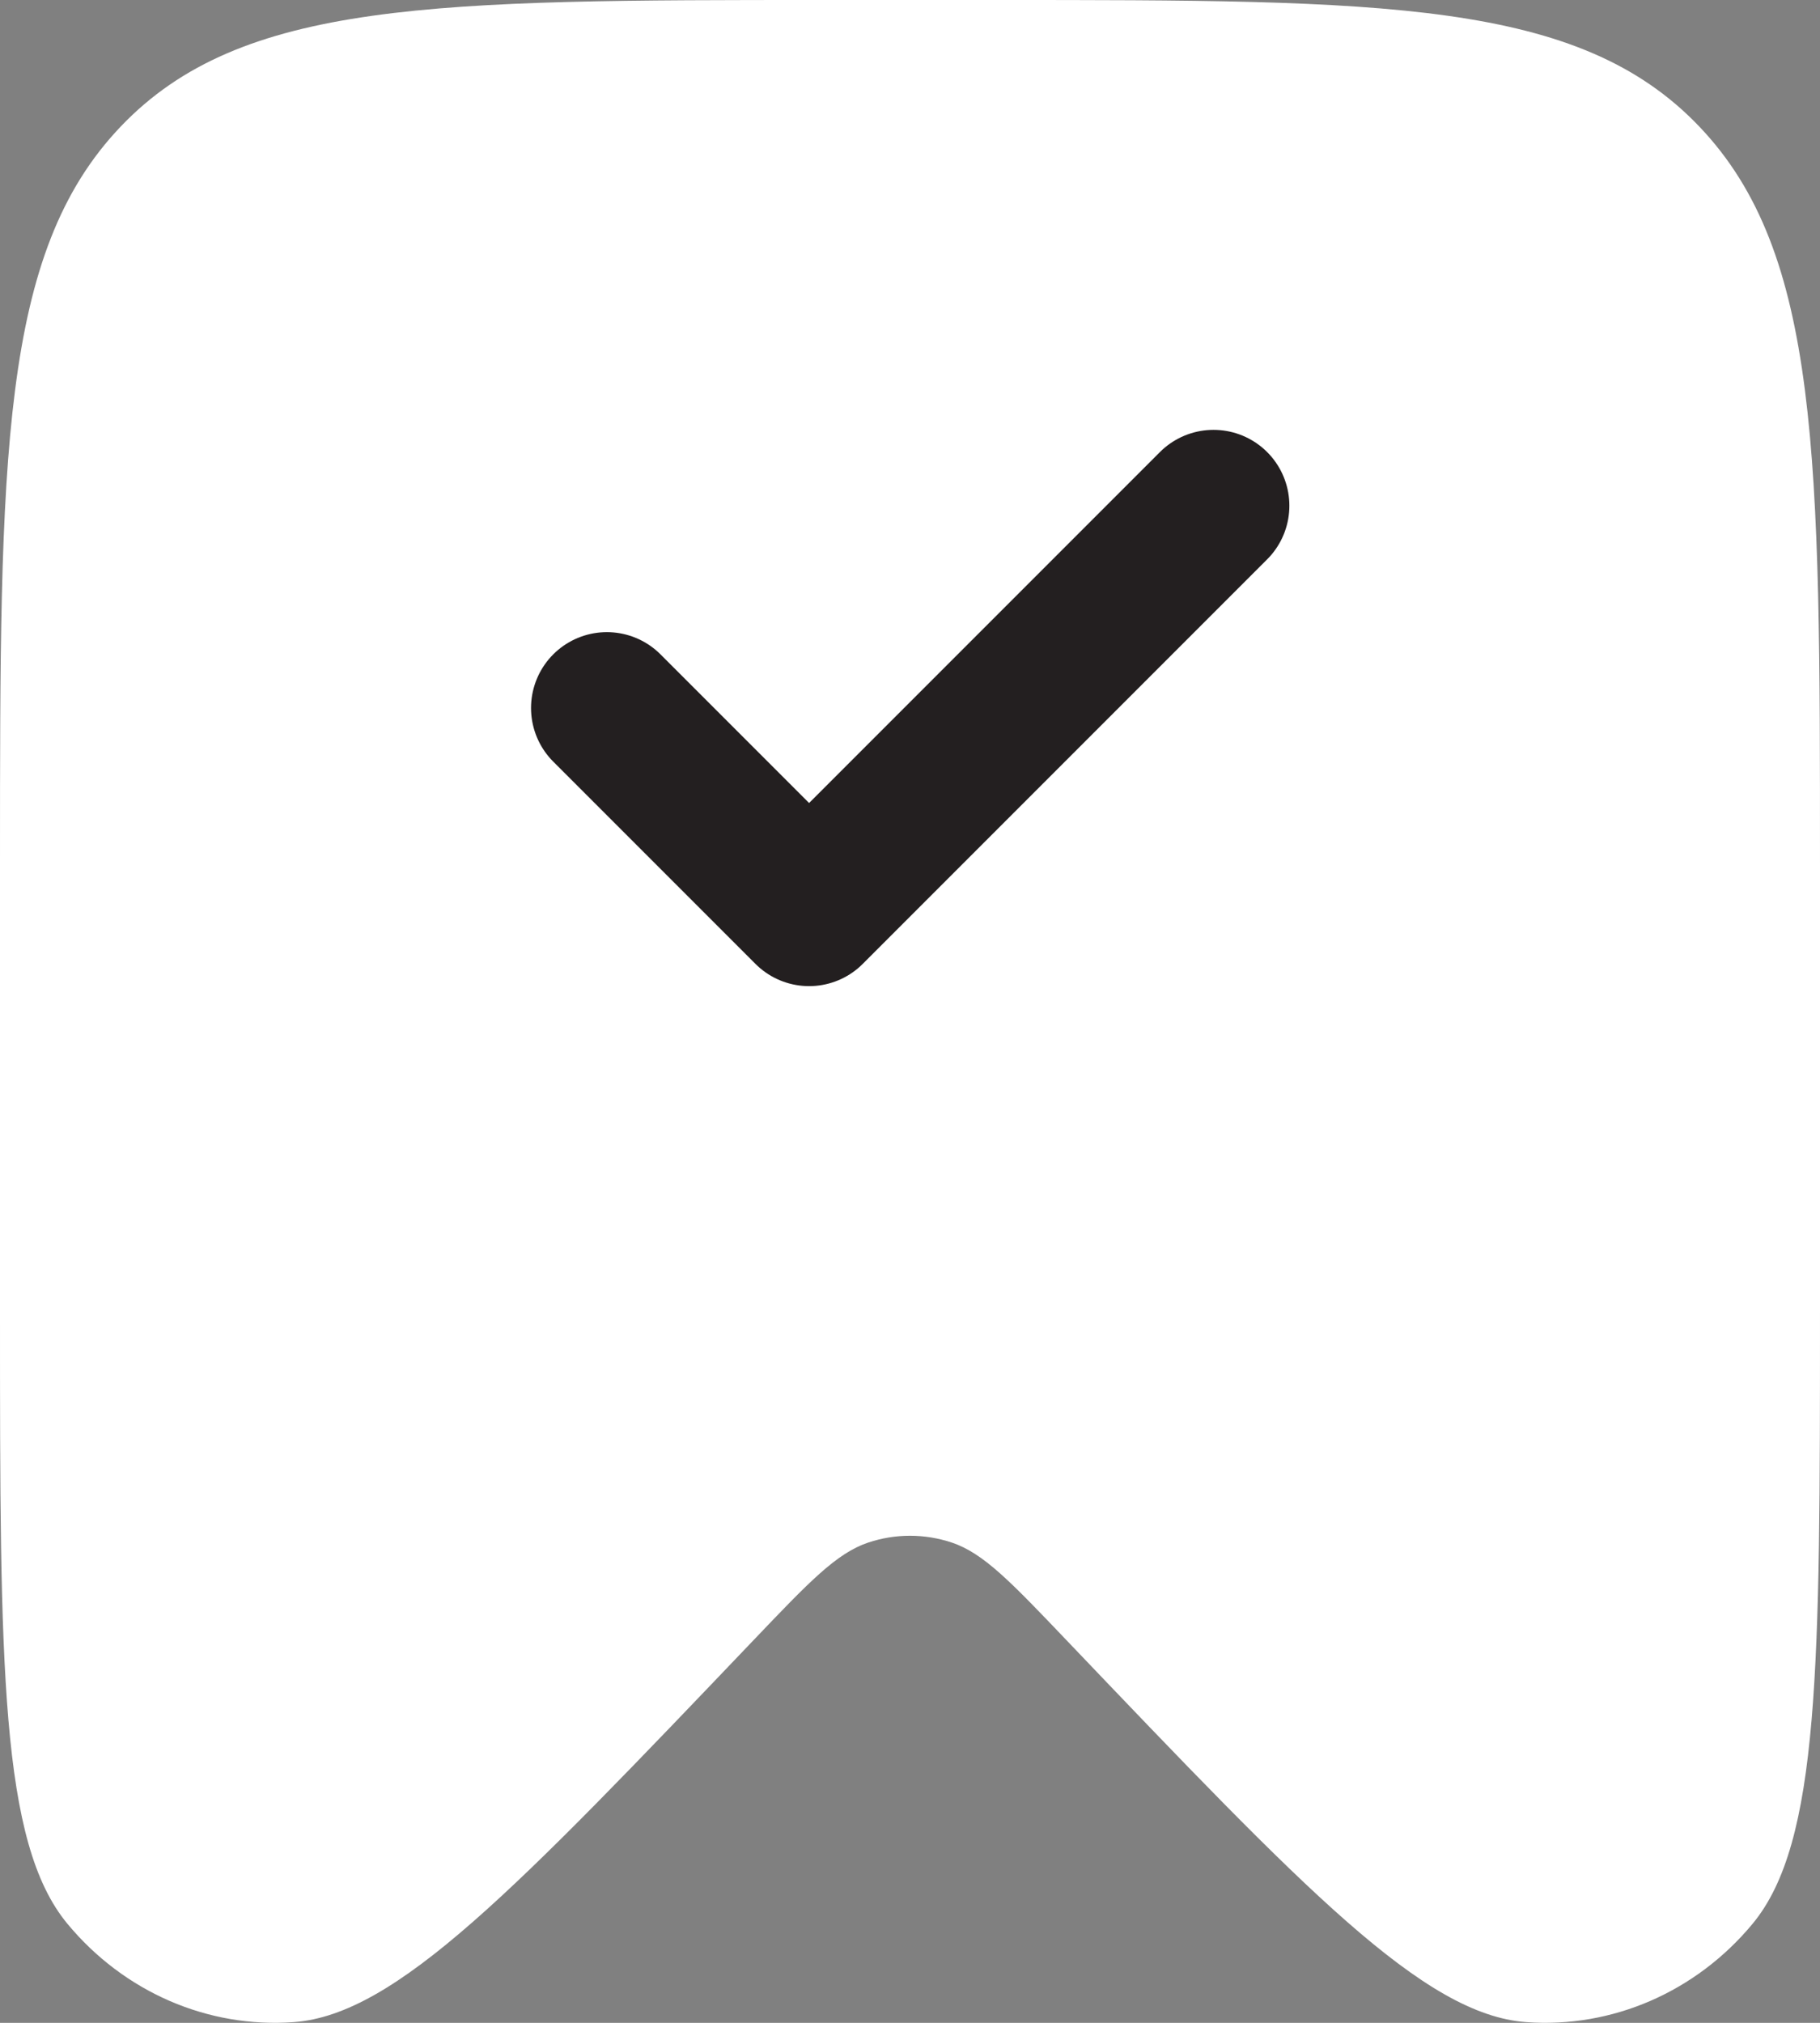
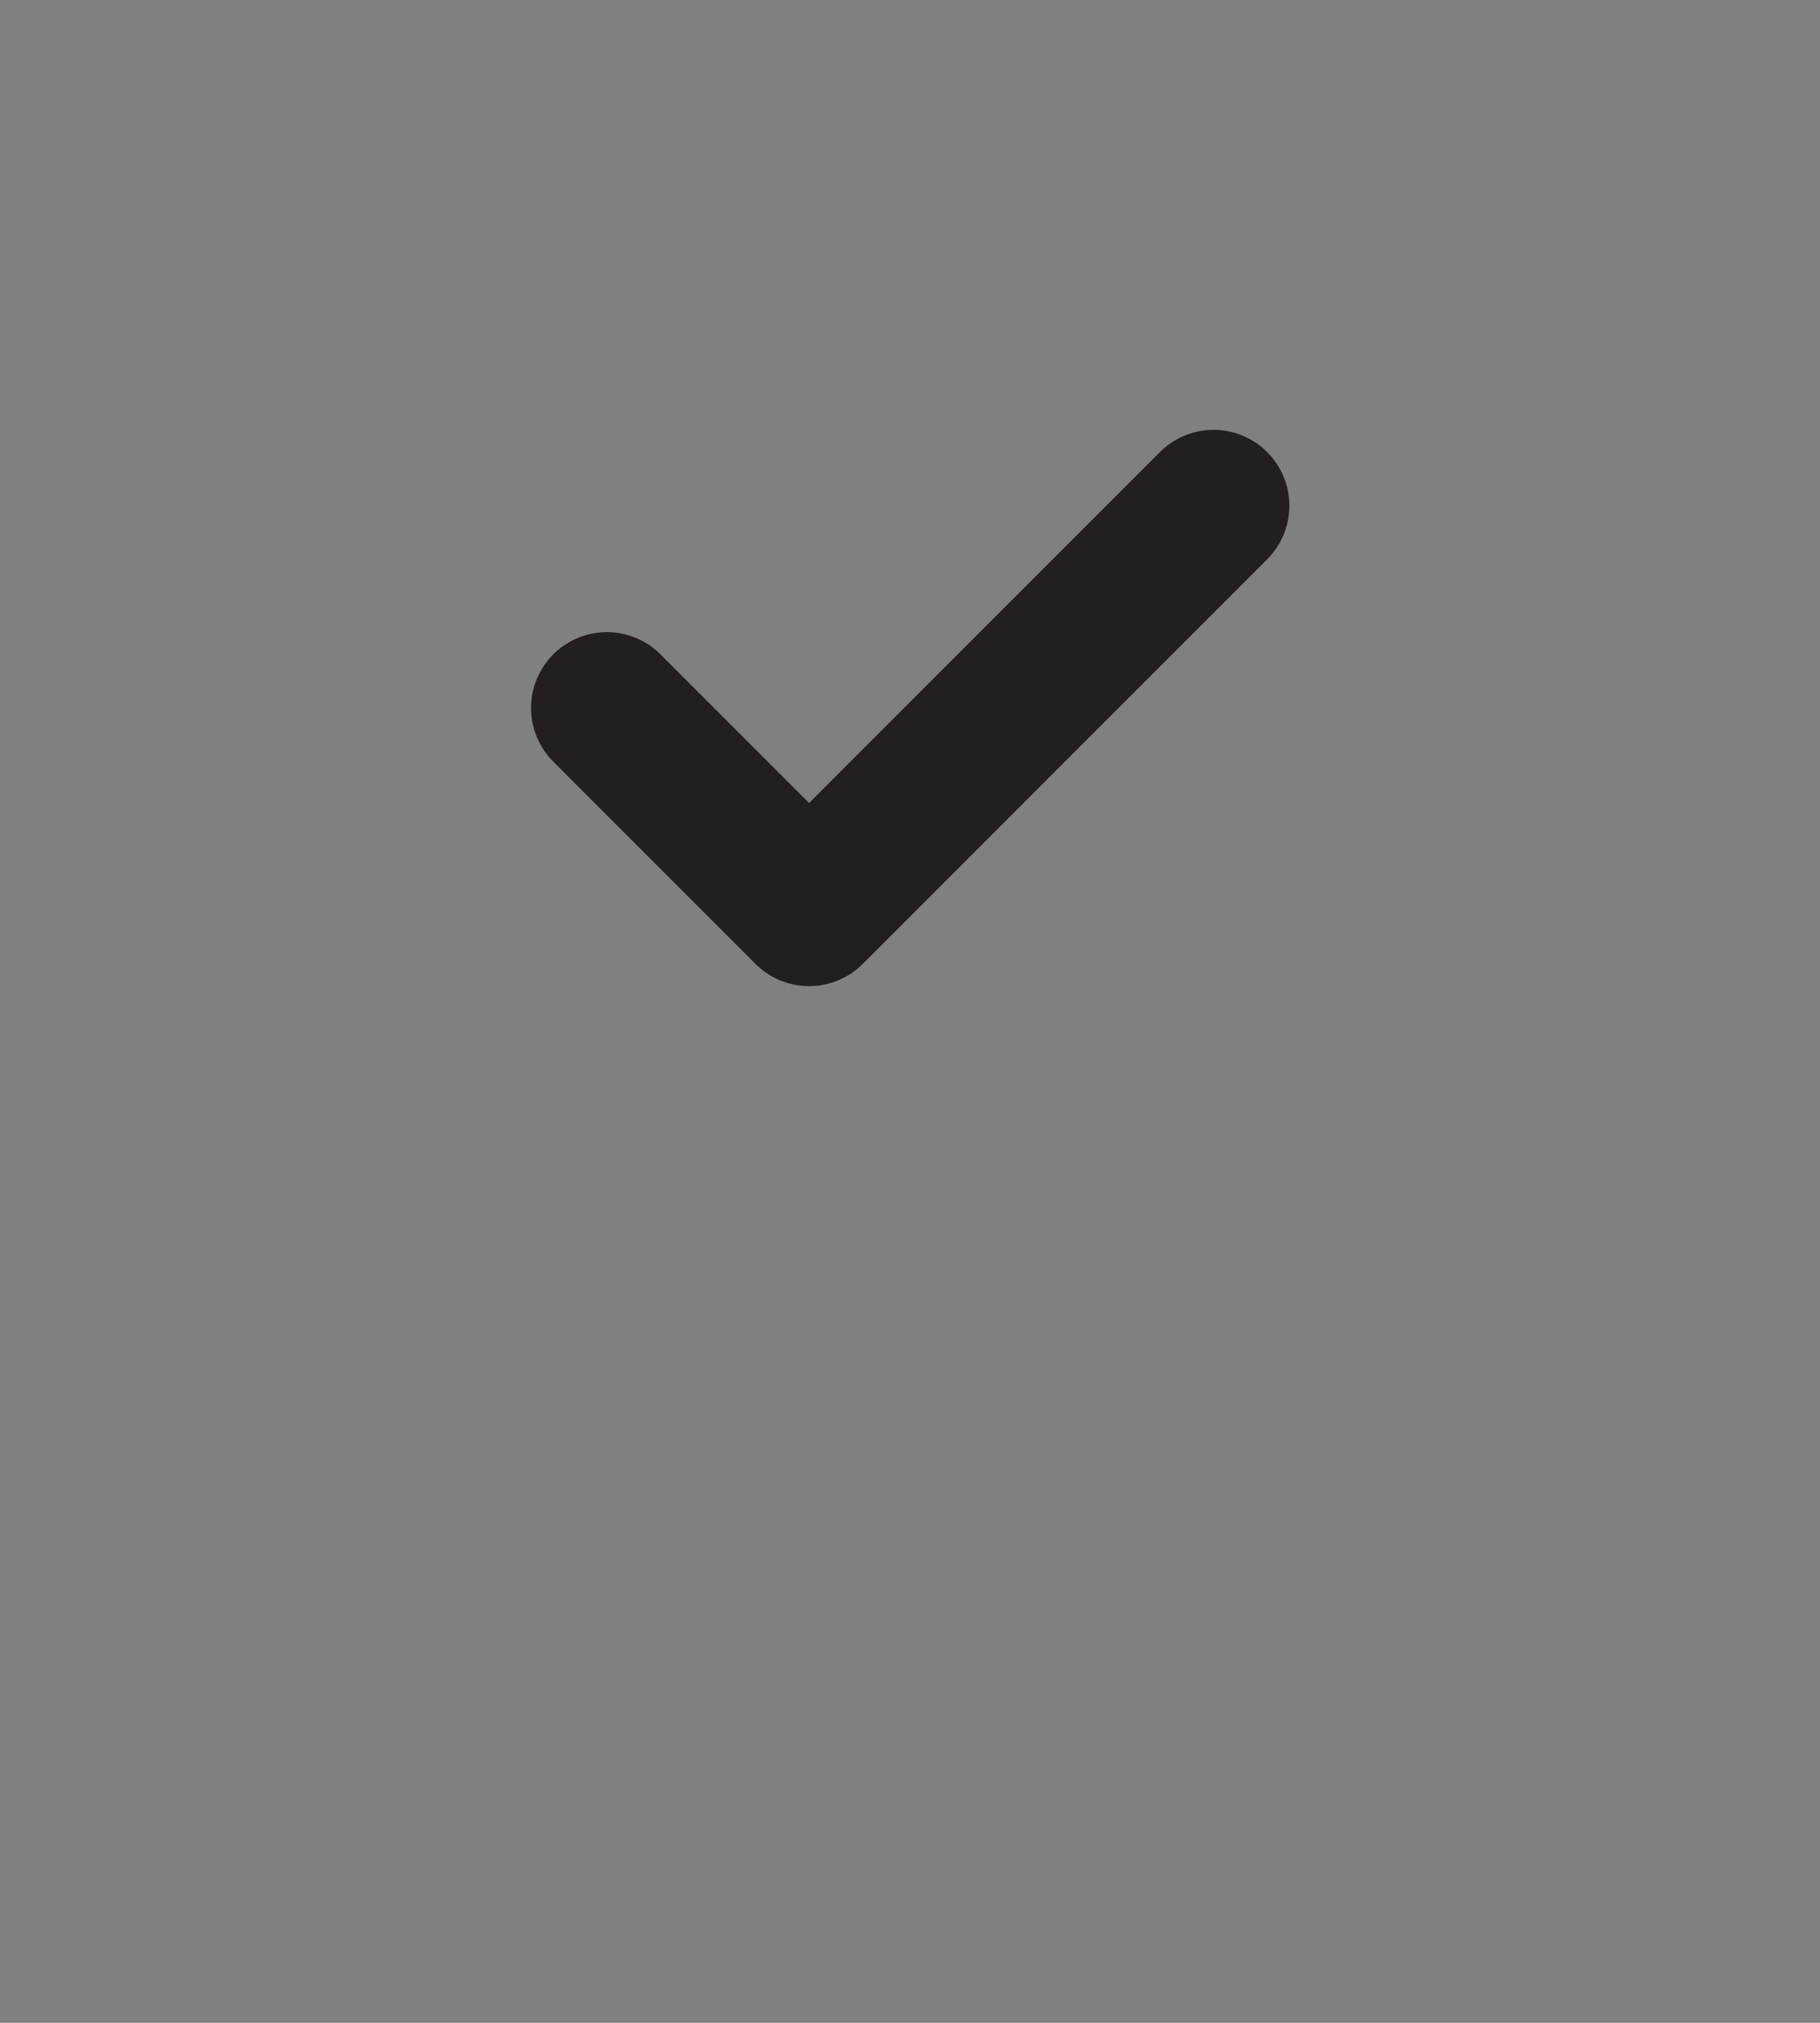
<svg xmlns="http://www.w3.org/2000/svg" width="18" height="20" viewBox="0 0 18 20" fill="none">
  <rect x="0" y="0" width="18" height="20" fill="#808080" stroke="none" />
-   <path d="M18 12.976V8.543C18 4.516 18 2.502 16.806 1.251C15.613 0 13.691 0 9.849 0H8.151C4.309 0 2.387 0 1.194 1.251C0 2.502 0 4.516 0 8.543V12.976C0 16.47 0 18.217 0.667 19.021C1.226 19.695 2.055 20.055 2.906 19.993C3.92 19.919 5.098 18.683 7.456 16.213C8.001 15.642 8.273 15.356 8.588 15.251C8.856 15.162 9.144 15.162 9.412 15.251C9.727 15.356 9.999 15.642 10.544 16.213C12.902 18.683 14.08 19.919 15.094 19.993C15.944 20.055 16.774 19.695 17.333 19.021C18 18.217 18 16.47 18 12.976Z" fill="white" />
  <path d="M6.002 7L8.002 9L12.002 5" stroke="#231F20" stroke-width="1.5" stroke-linecap="round" stroke-linejoin="round" />
</svg>